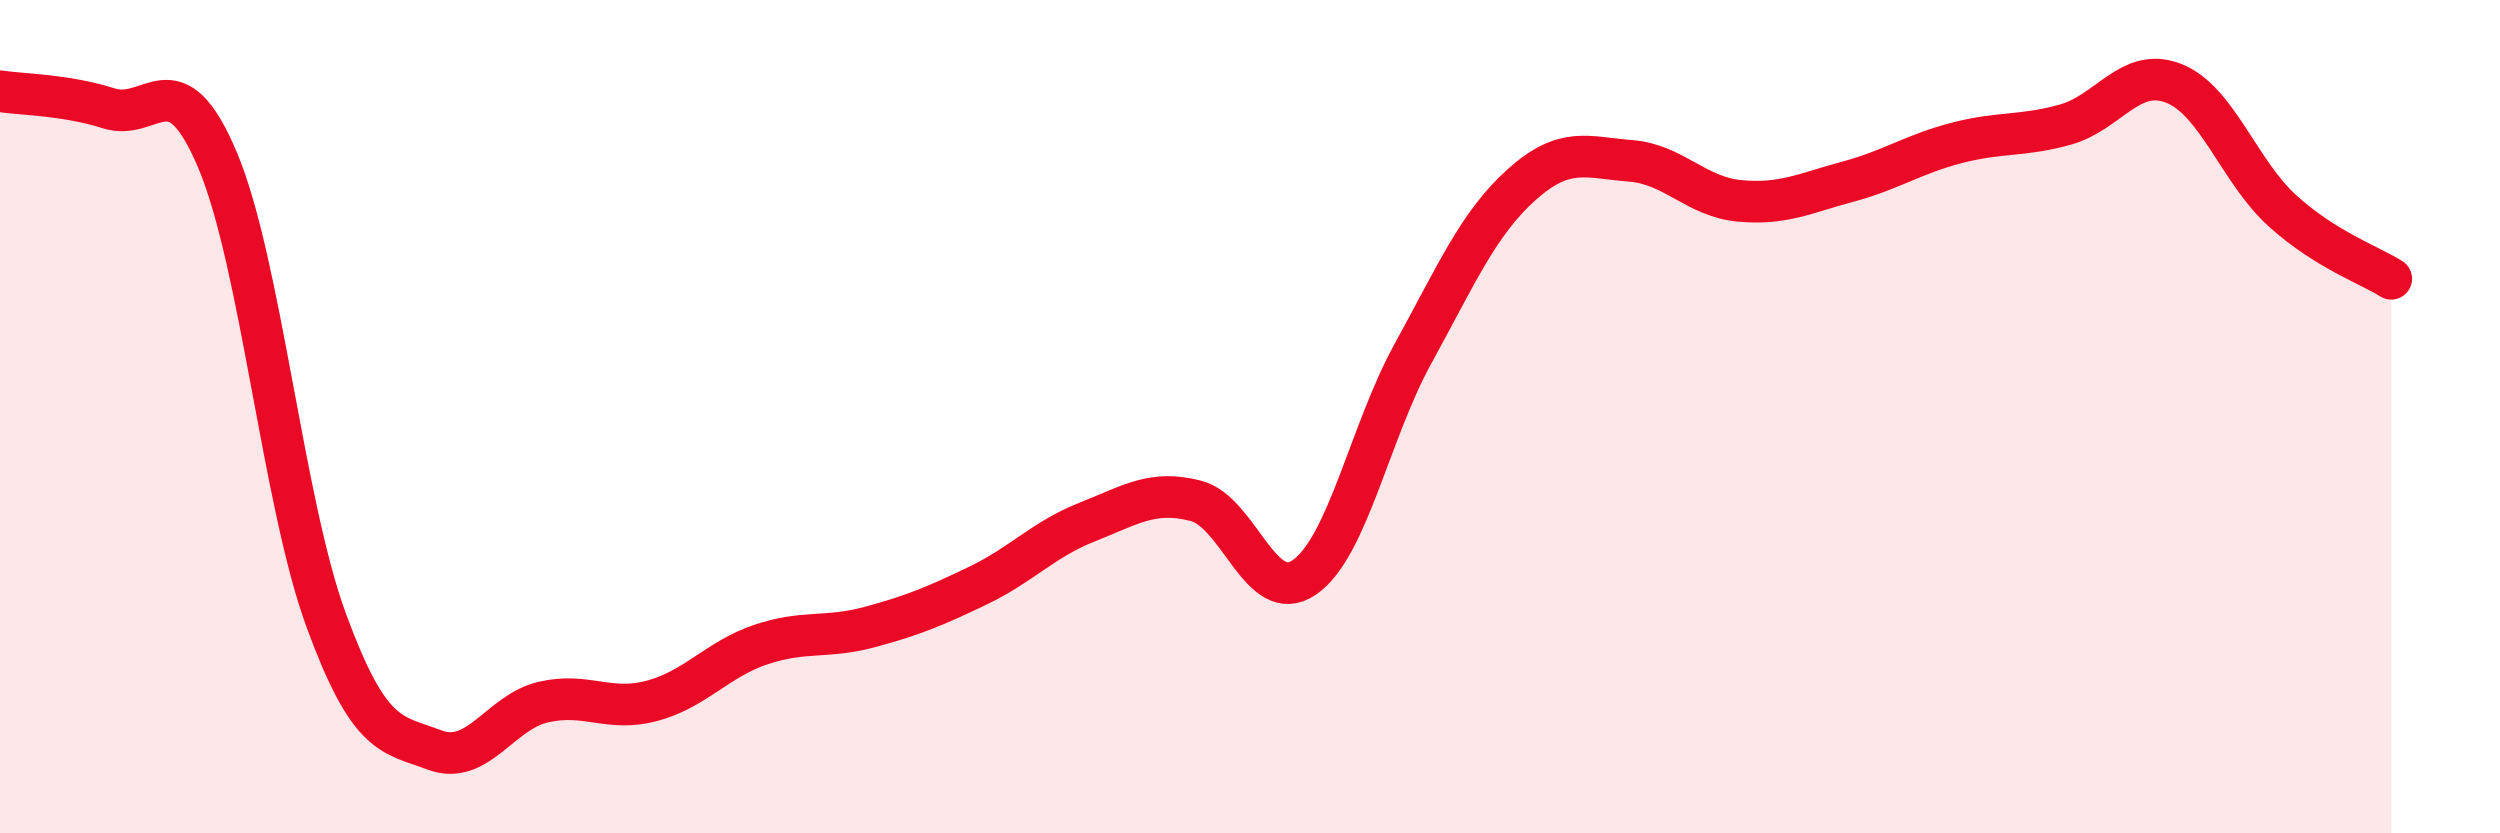
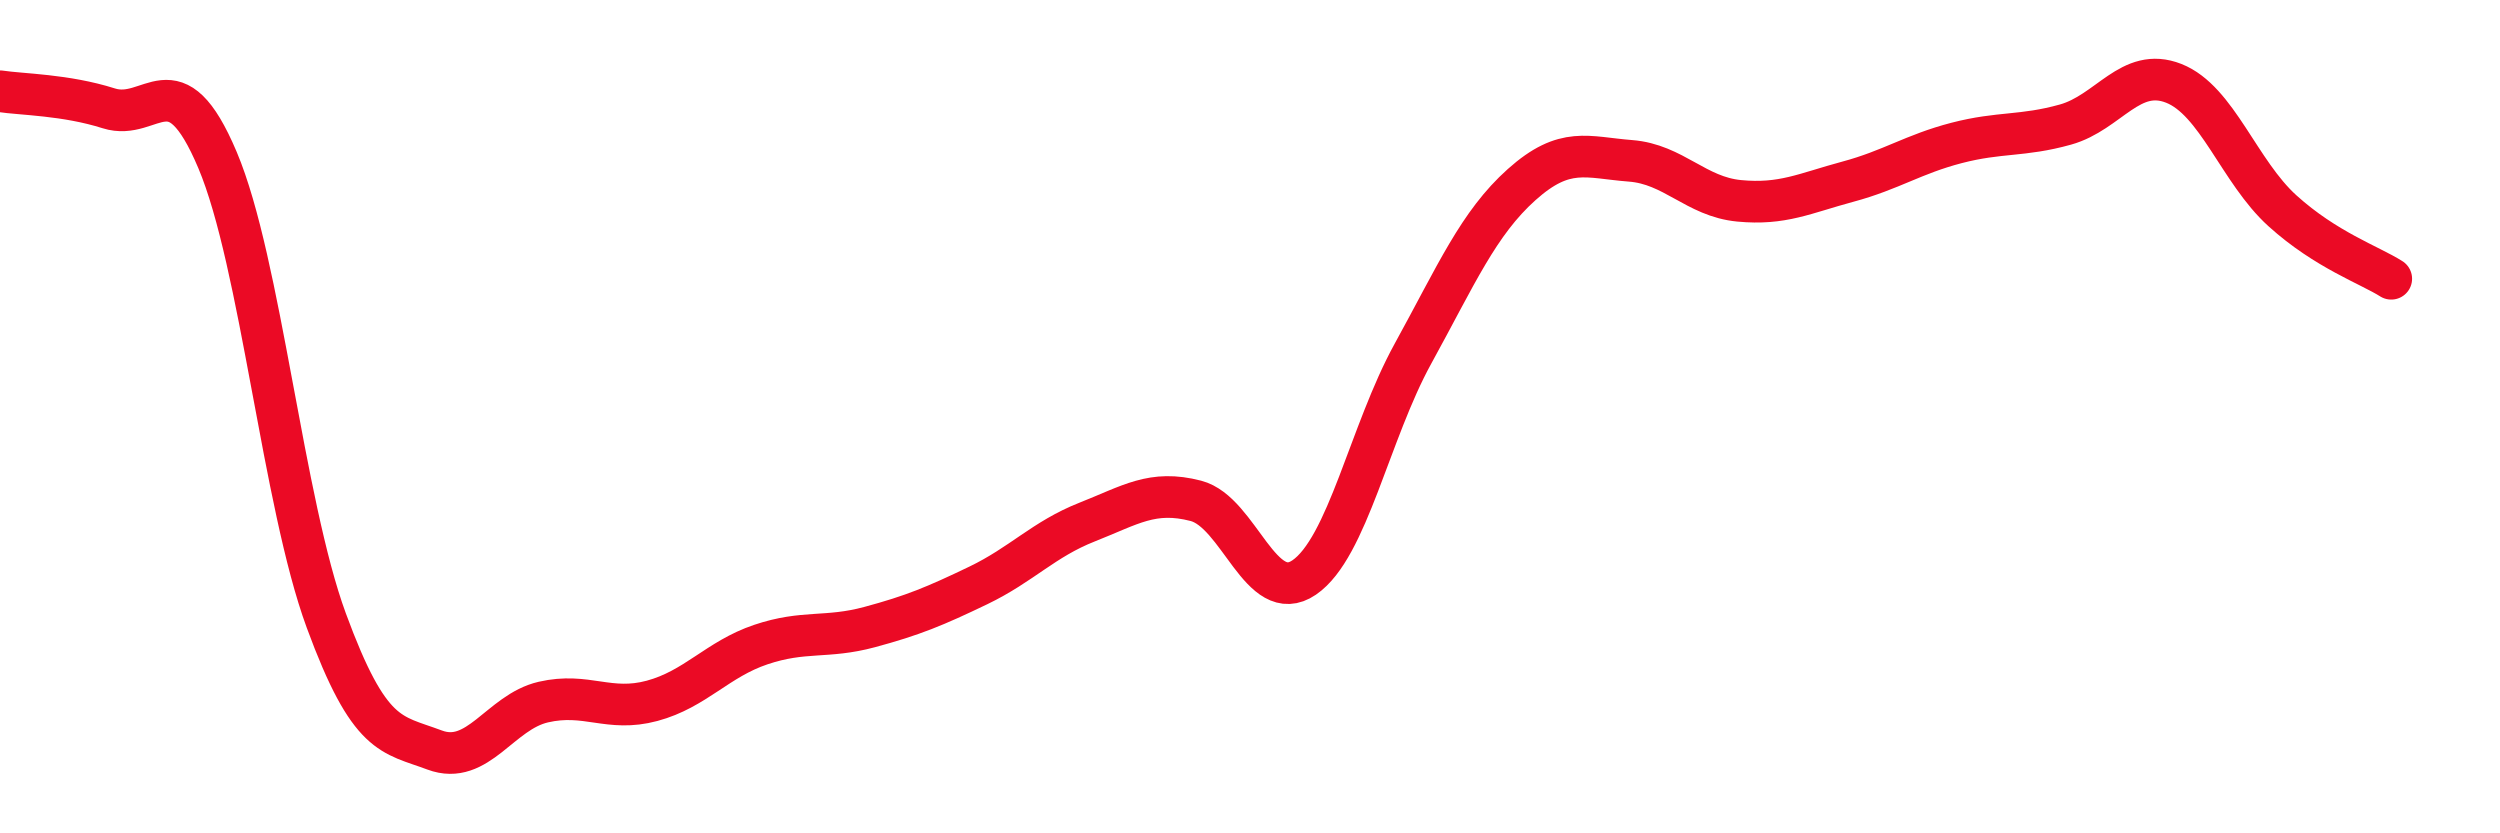
<svg xmlns="http://www.w3.org/2000/svg" width="60" height="20" viewBox="0 0 60 20">
-   <path d="M 0,2.19 C 0.52,2.27 1.57,2.27 2.61,2.6 C 3.65,2.93 4.18,1.38 5.22,3.84 C 6.26,6.3 6.79,12.06 7.83,14.89 C 8.87,17.72 9.39,17.61 10.43,18 C 11.47,18.39 12,17.09 13.04,16.85 C 14.08,16.61 14.61,17.1 15.65,16.82 C 16.69,16.54 17.22,15.82 18.26,15.47 C 19.3,15.12 19.83,15.33 20.87,15.05 C 21.91,14.77 22.44,14.55 23.48,14.05 C 24.52,13.55 25.05,12.94 26.09,12.53 C 27.13,12.12 27.66,11.75 28.7,12.02 C 29.74,12.29 30.26,14.57 31.3,13.86 C 32.34,13.15 32.87,10.38 33.91,8.49 C 34.95,6.6 35.48,5.36 36.52,4.43 C 37.56,3.5 38.09,3.78 39.13,3.86 C 40.17,3.94 40.7,4.72 41.74,4.82 C 42.78,4.92 43.31,4.64 44.35,4.36 C 45.39,4.08 45.92,3.7 46.96,3.43 C 48,3.16 48.53,3.28 49.57,2.99 C 50.61,2.7 51.13,1.59 52.17,2 C 53.21,2.41 53.74,4.12 54.78,5.06 C 55.82,6 56.87,6.36 57.39,6.69L57.39 20L0 20Z" fill="#EB0A25" opacity="0.1" stroke-linecap="round" stroke-linejoin="round" />
  <path d="M 0,2.19 C 0.52,2.27 1.57,2.27 2.61,2.6 C 3.65,2.93 4.18,1.38 5.22,3.84 C 6.26,6.3 6.79,12.06 7.83,14.89 C 8.87,17.72 9.39,17.61 10.43,18 C 11.47,18.39 12,17.09 13.04,16.85 C 14.08,16.61 14.61,17.1 15.65,16.82 C 16.69,16.54 17.22,15.82 18.26,15.47 C 19.3,15.12 19.83,15.33 20.87,15.05 C 21.91,14.77 22.44,14.55 23.48,14.05 C 24.52,13.55 25.05,12.94 26.09,12.53 C 27.13,12.12 27.66,11.75 28.7,12.02 C 29.74,12.29 30.26,14.57 31.3,13.86 C 32.34,13.15 32.87,10.38 33.91,8.49 C 34.95,6.6 35.48,5.36 36.52,4.43 C 37.56,3.5 38.09,3.78 39.13,3.86 C 40.17,3.94 40.7,4.72 41.74,4.82 C 42.78,4.92 43.31,4.64 44.35,4.36 C 45.39,4.08 45.92,3.7 46.96,3.43 C 48,3.16 48.53,3.28 49.57,2.99 C 50.61,2.7 51.13,1.59 52.17,2 C 53.21,2.41 53.74,4.12 54.78,5.06 C 55.82,6 56.87,6.36 57.39,6.69" stroke="#EB0A25" stroke-width="1" fill="none" stroke-linecap="round" stroke-linejoin="round" />
</svg>